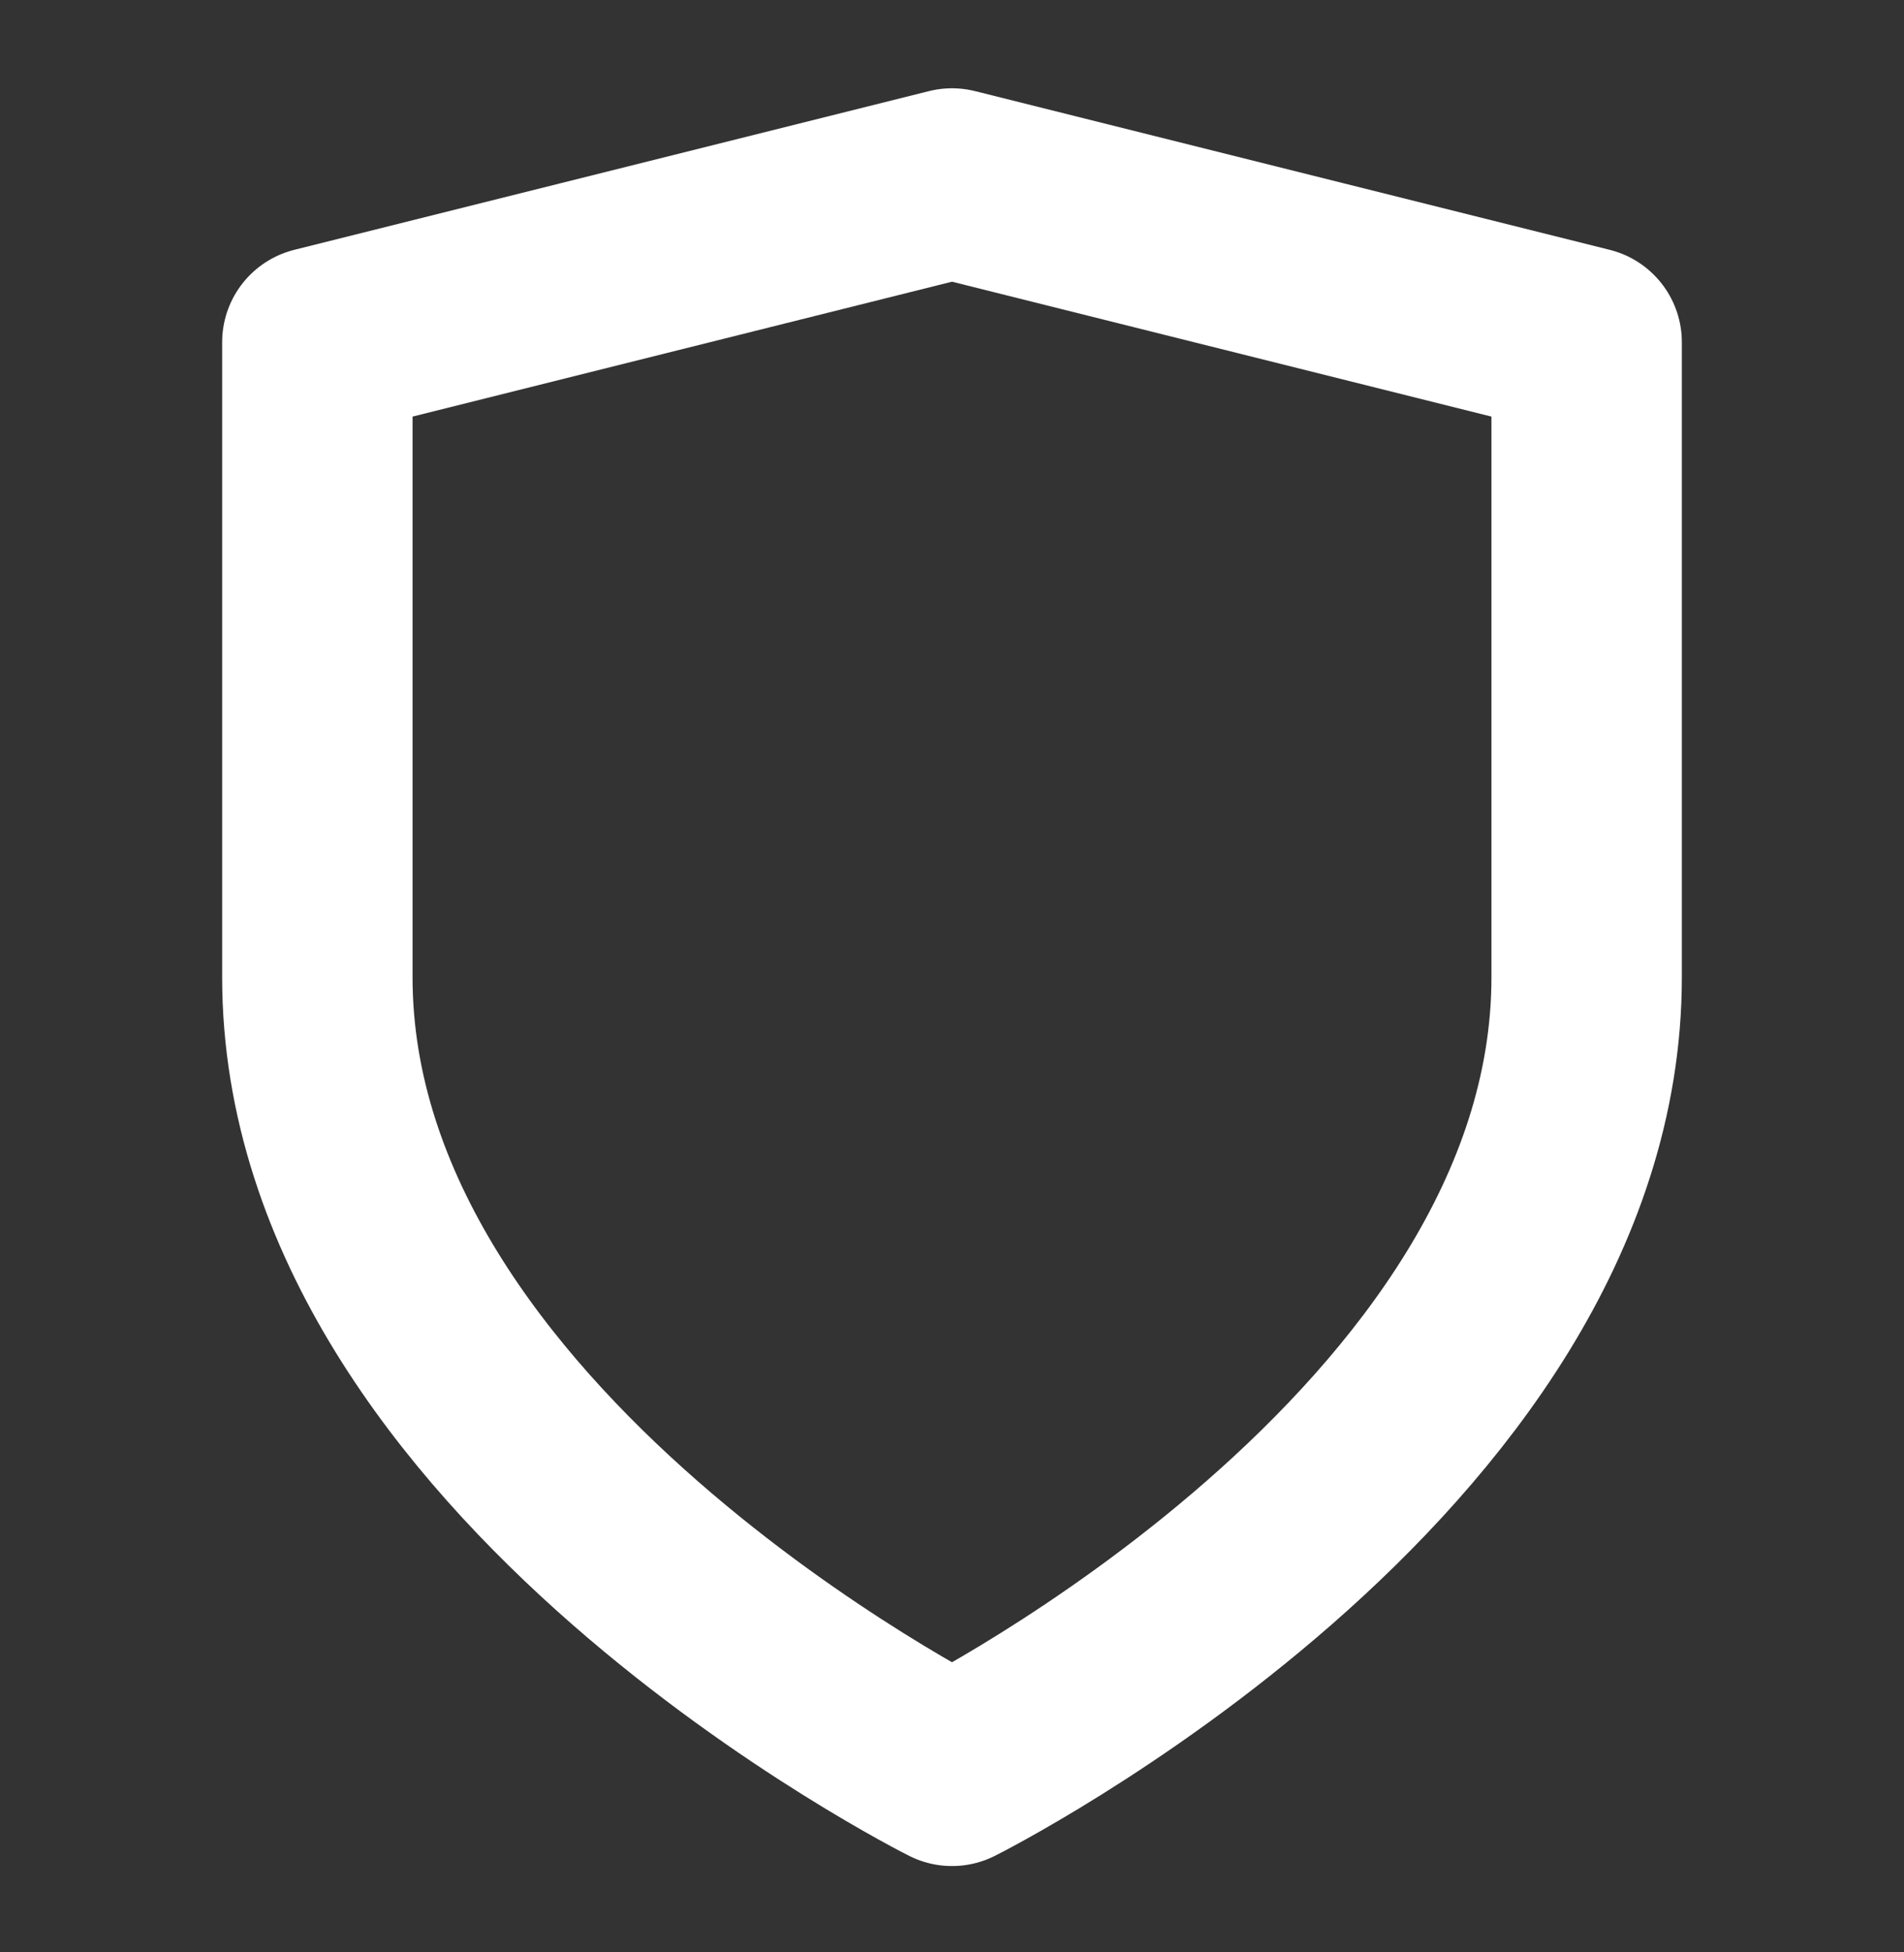
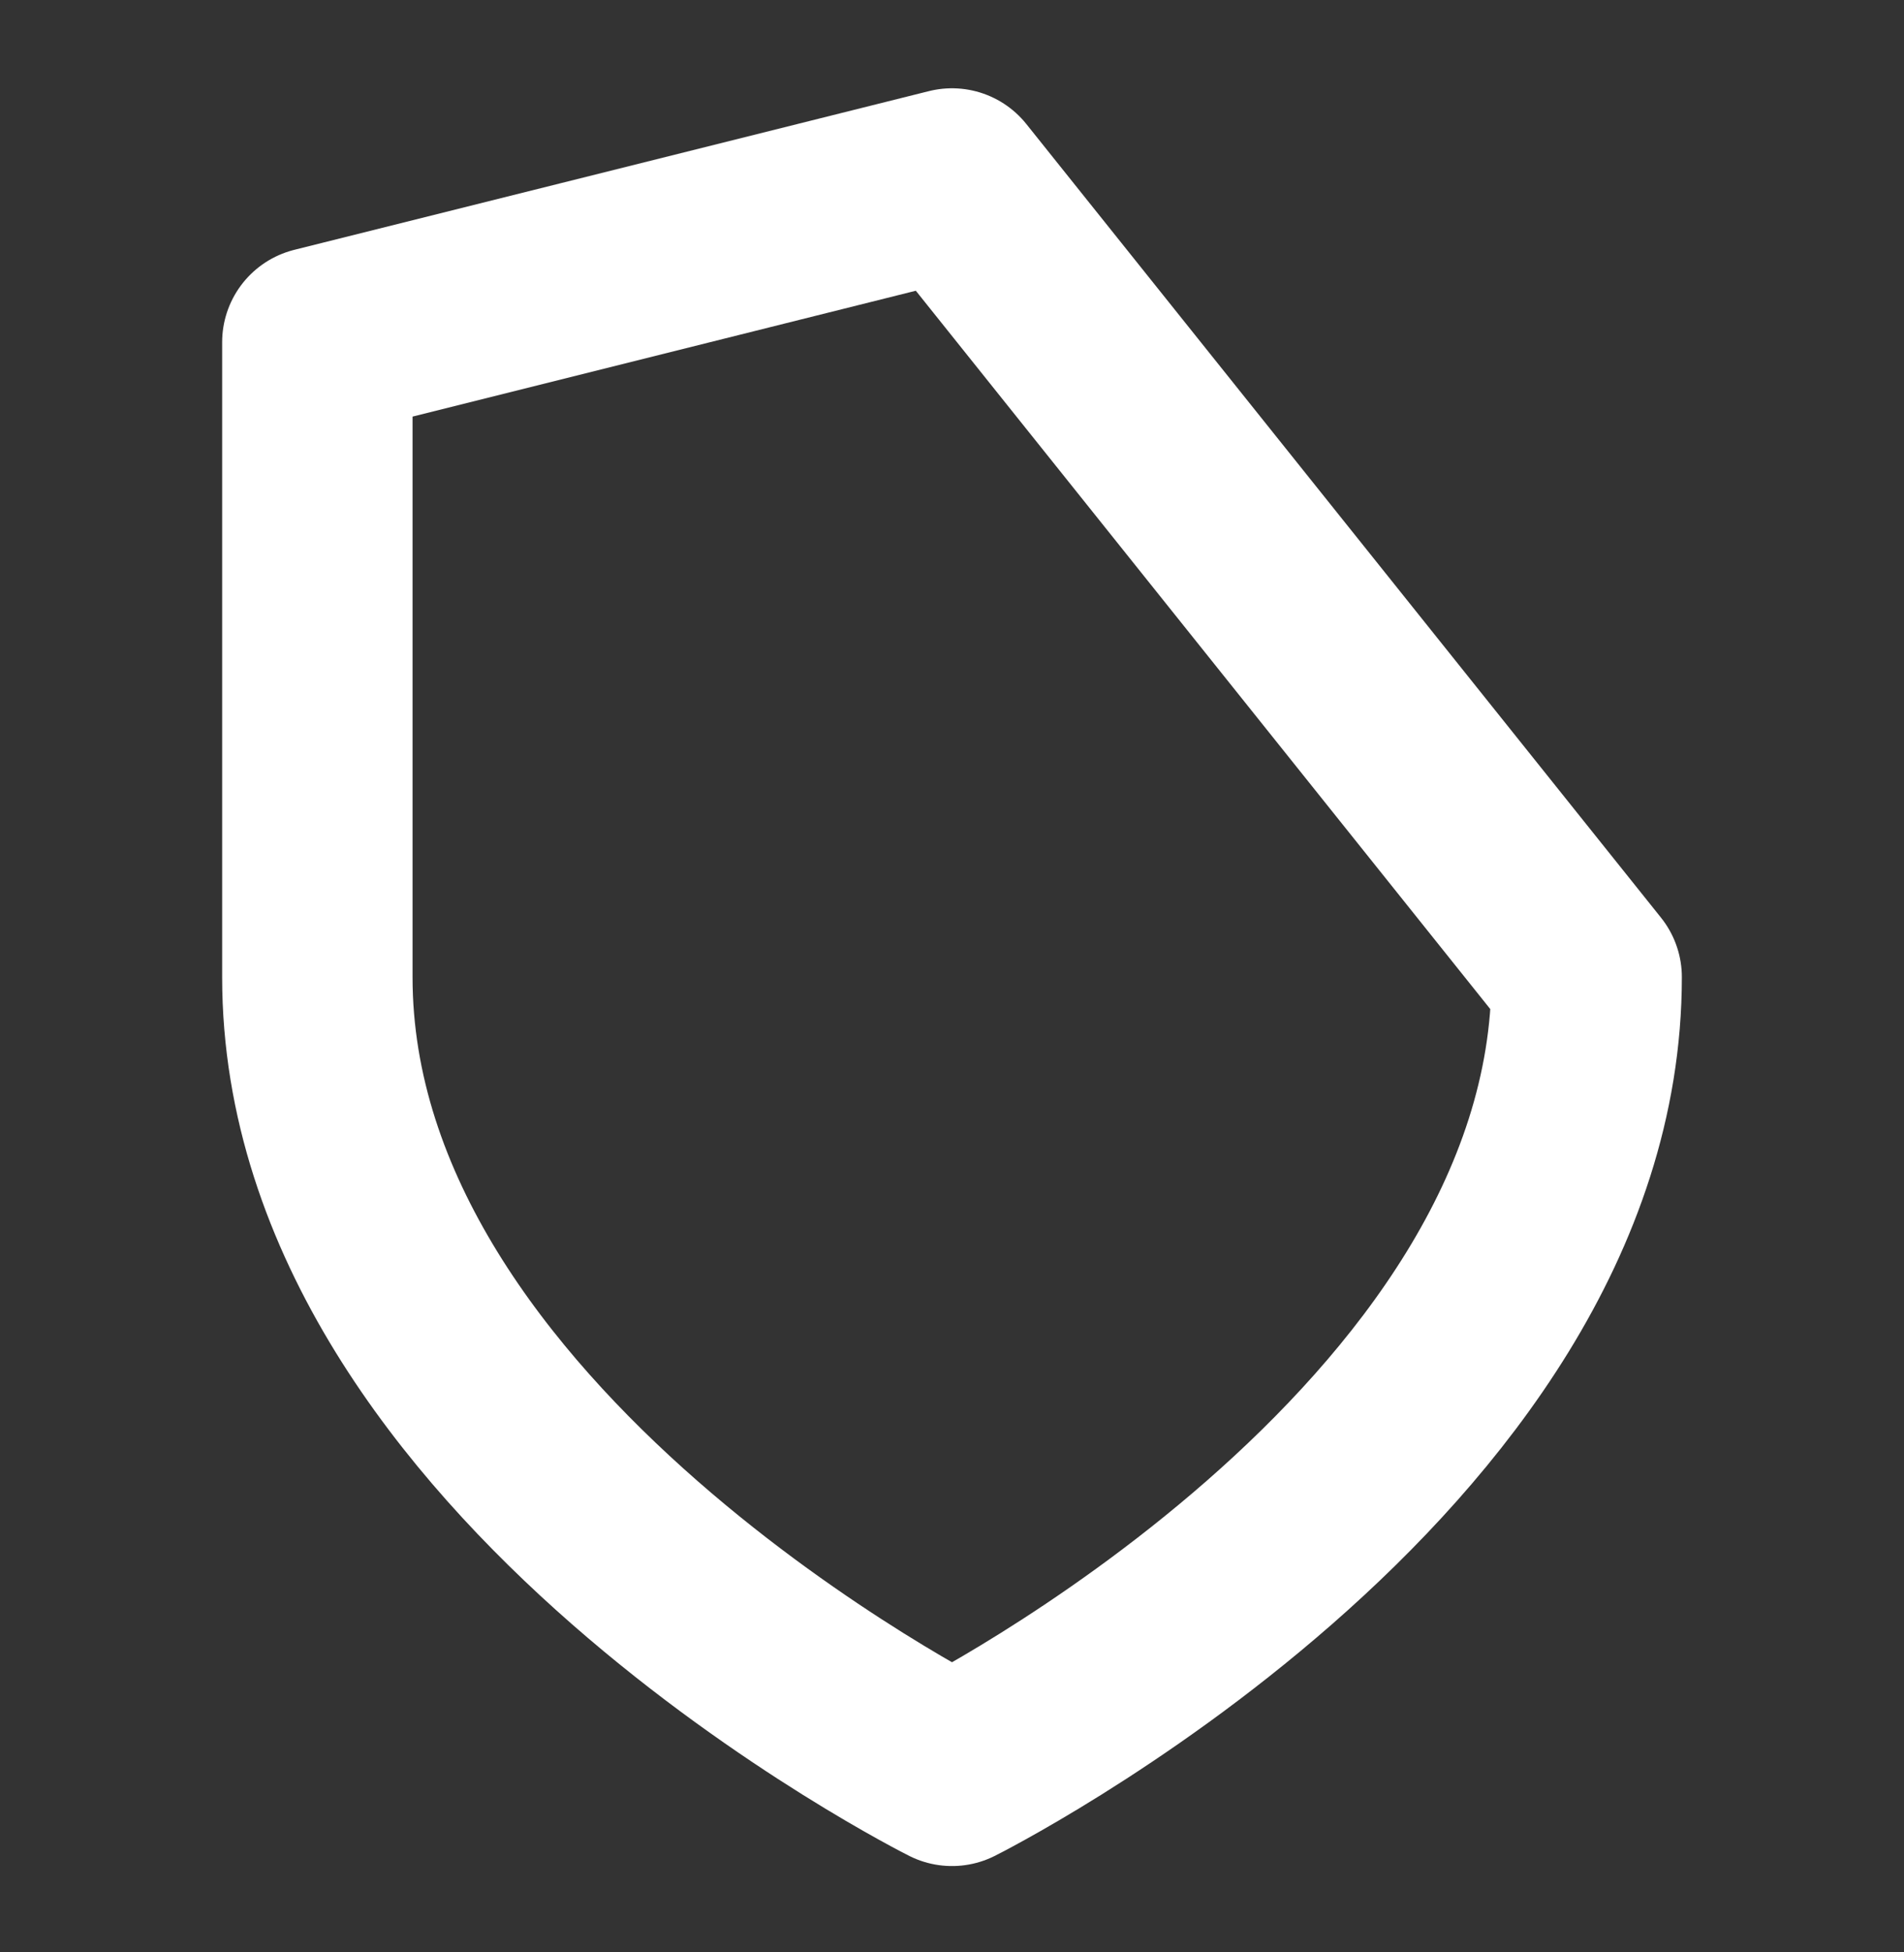
<svg xmlns="http://www.w3.org/2000/svg" width="40" height="41" viewBox="0 0 40 41" fill="none">
  <rect x="0" y="0" width="40" height="41" fill="#333333" stroke="none" />
-   <path d="M20 37.187C20 37.187 33.333 30.52 33.333 20.52V7.187L20 3.854L6.667 7.187V20.52C6.667 30.52 20 37.187 20 37.187Z" stroke="white" stroke-width="4" stroke-linecap="round" stroke-linejoin="round" />
+   <path d="M20 37.187C20 37.187 33.333 30.52 33.333 20.52L20 3.854L6.667 7.187V20.52C6.667 30.52 20 37.187 20 37.187Z" stroke="white" stroke-width="4" stroke-linecap="round" stroke-linejoin="round" />
</svg>